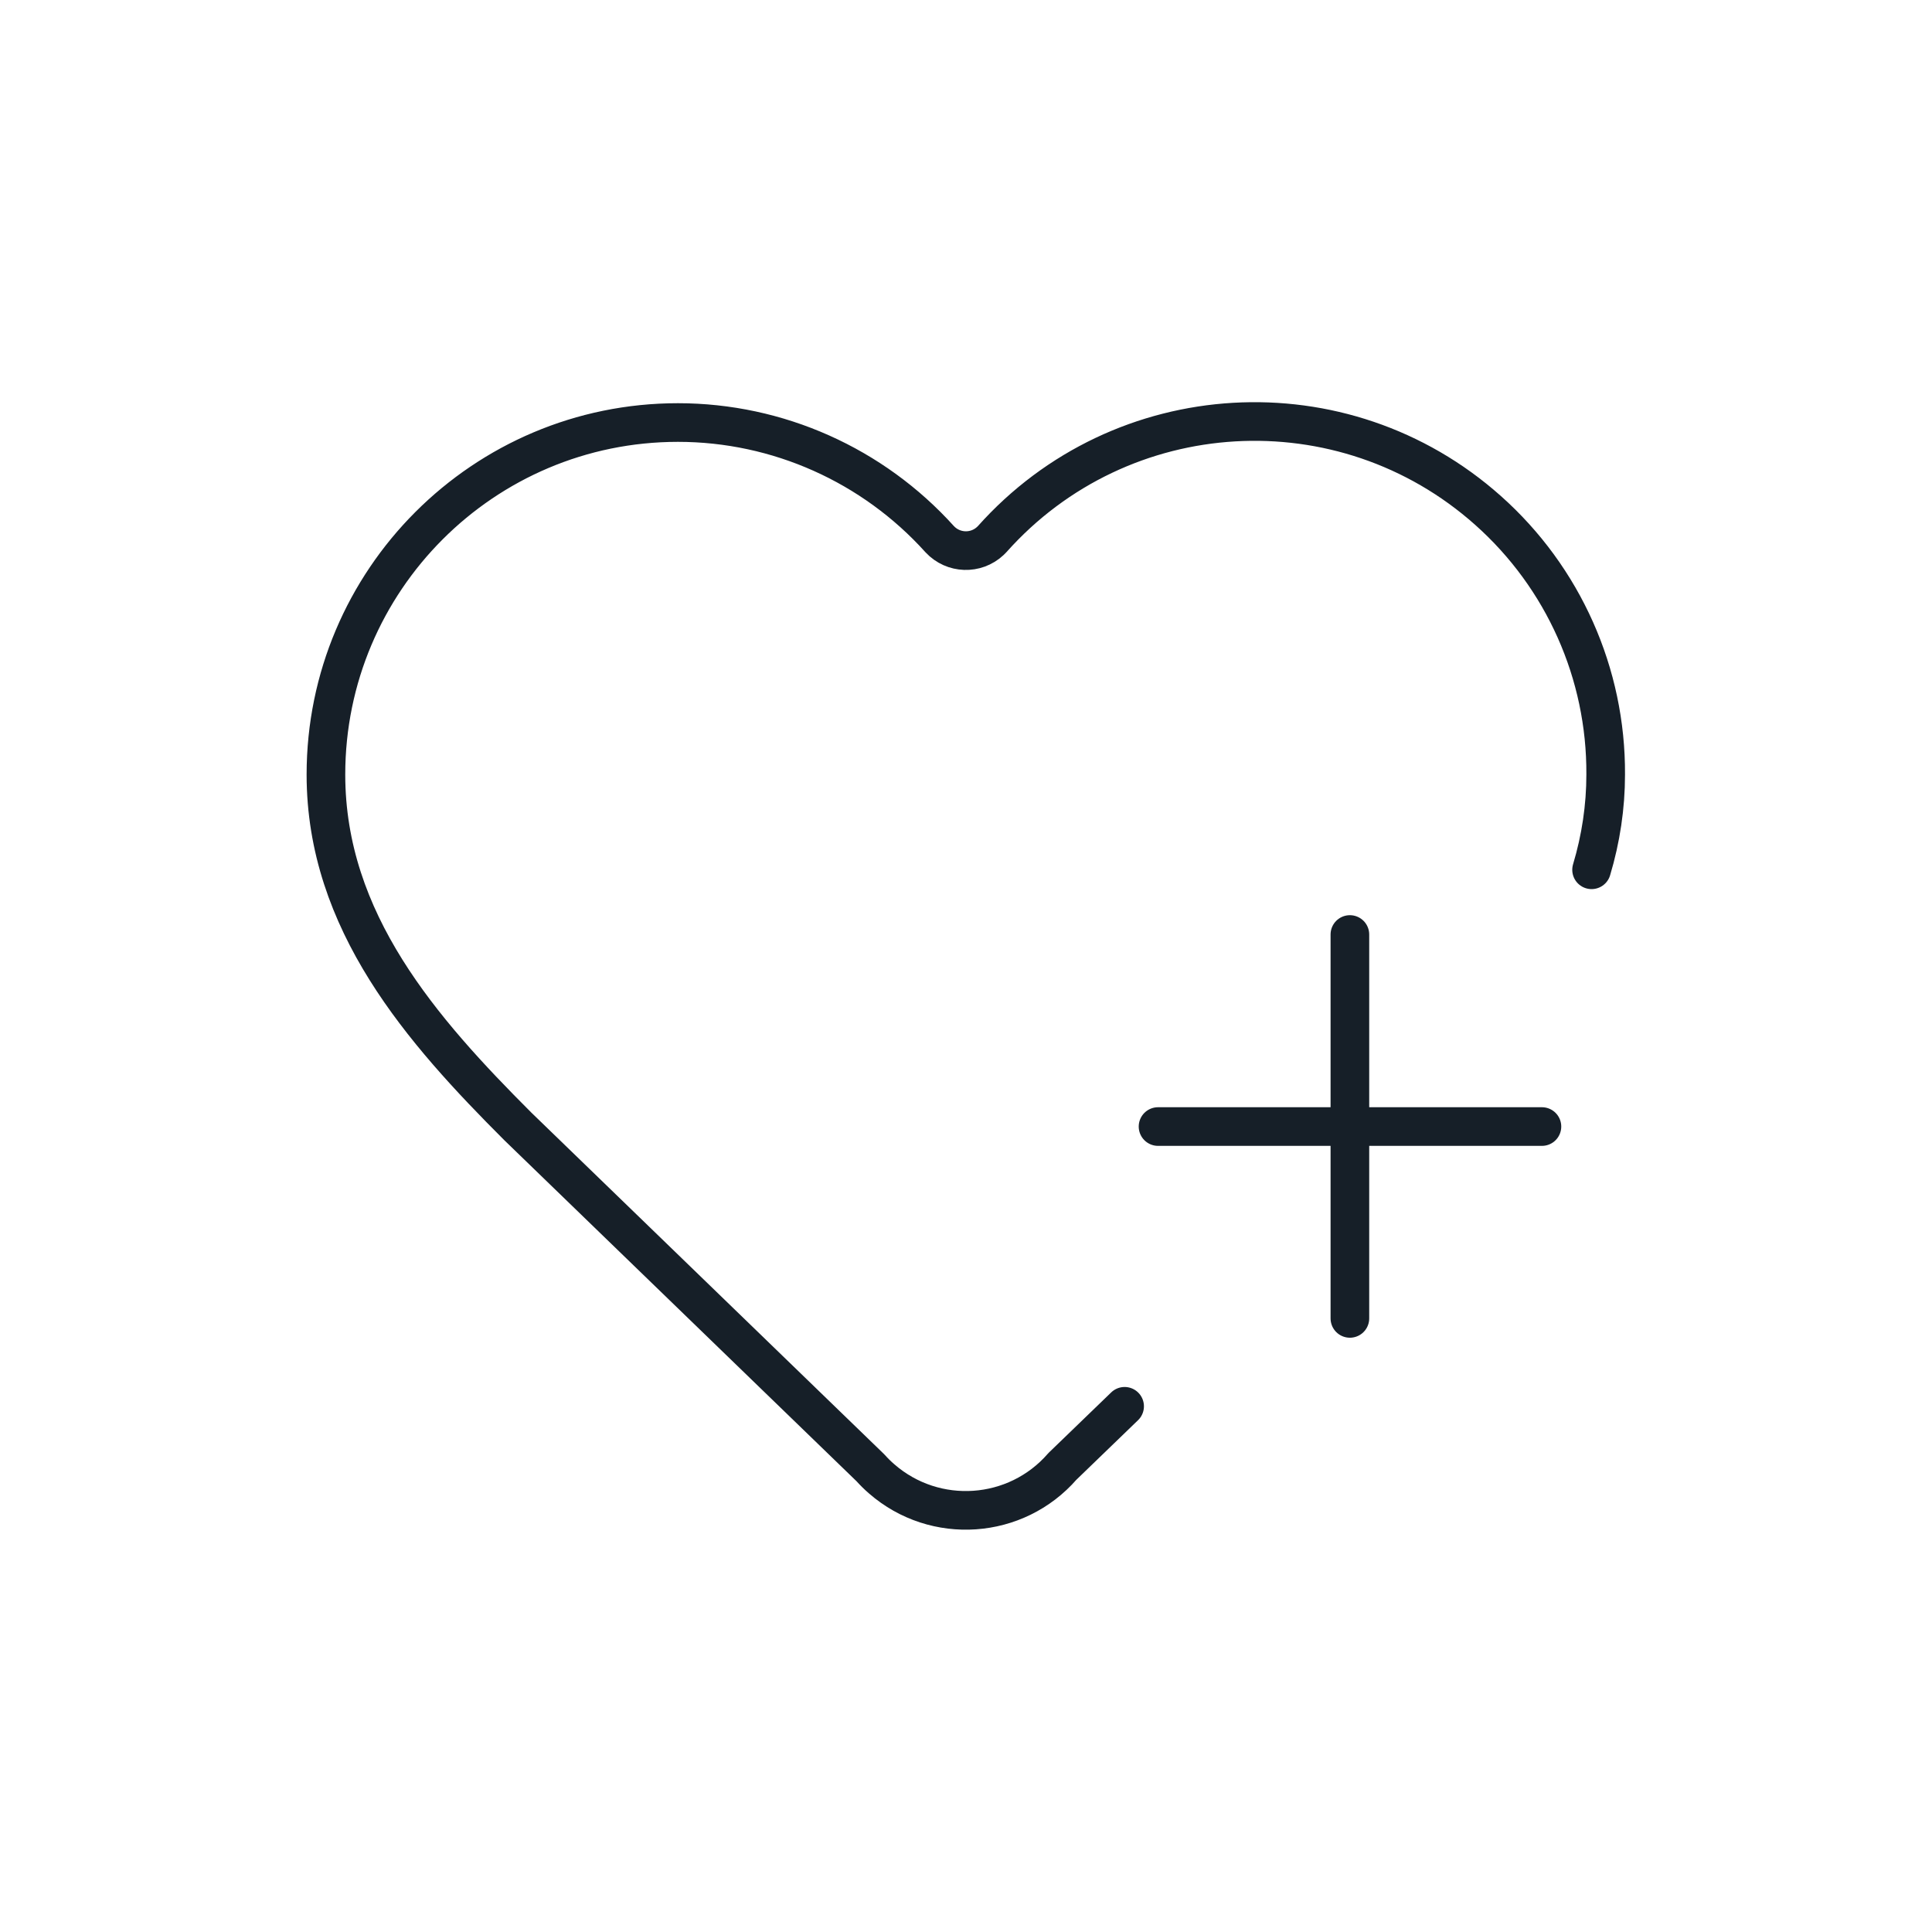
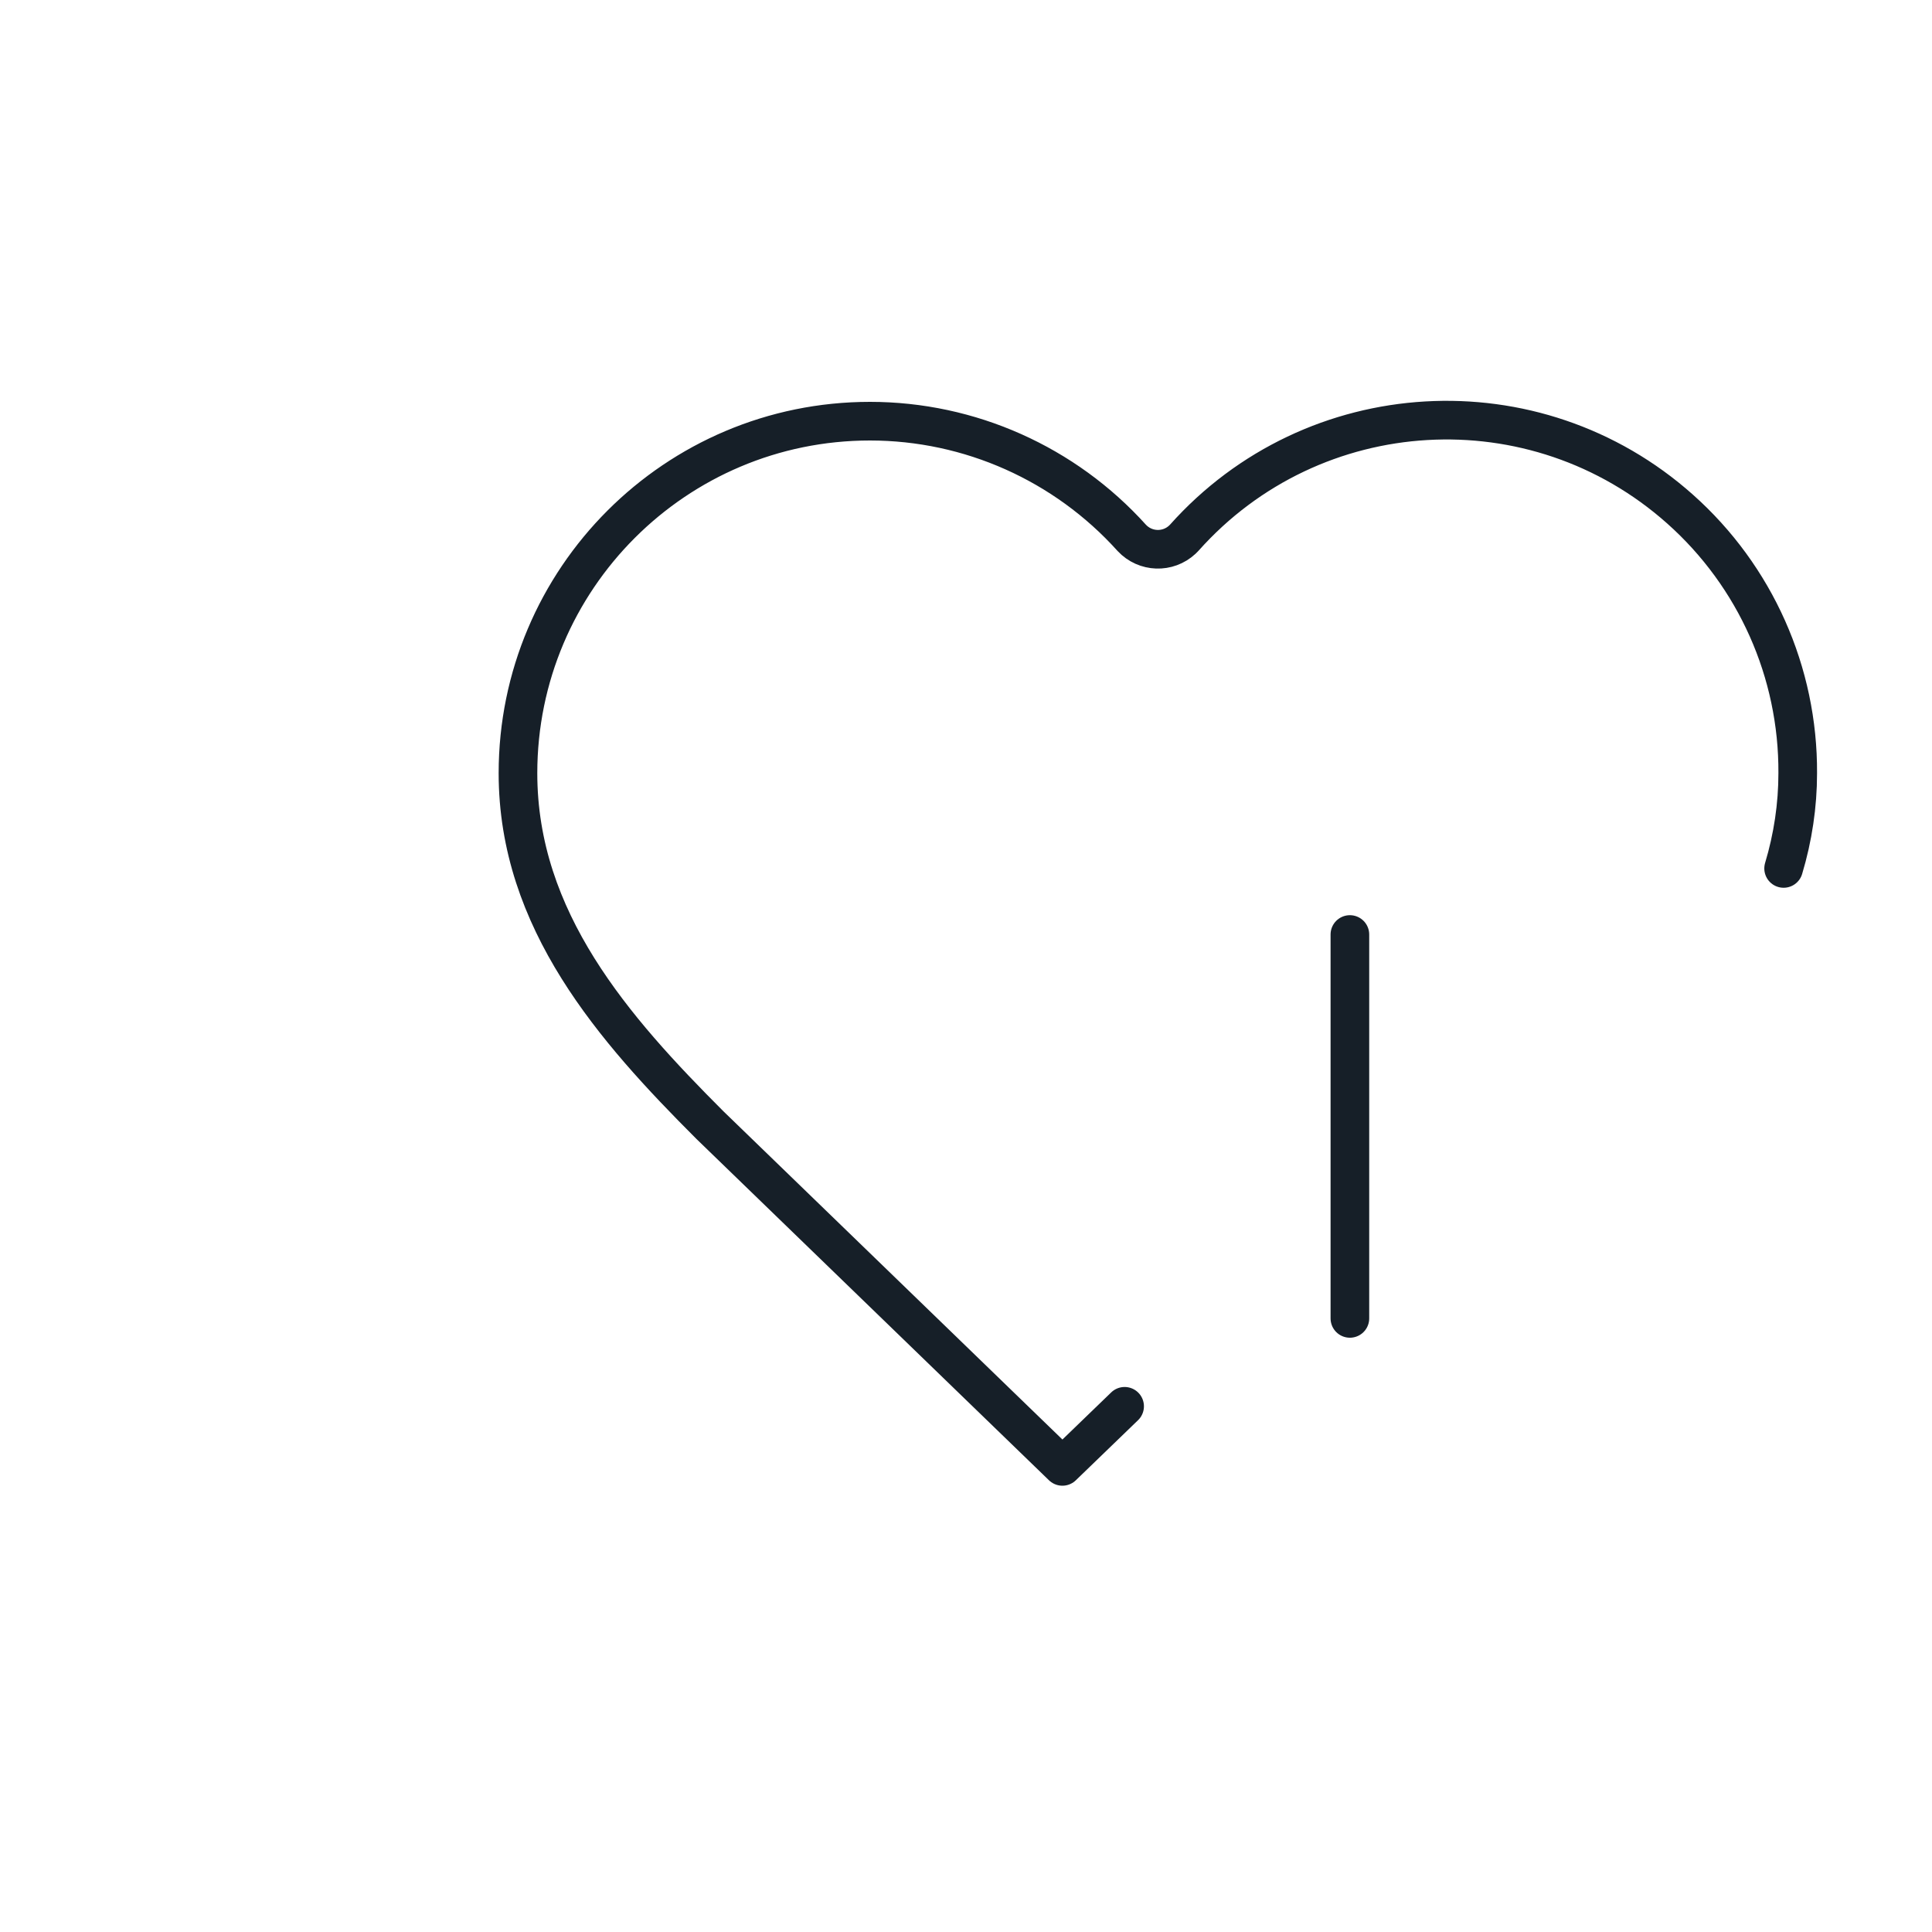
<svg xmlns="http://www.w3.org/2000/svg" viewBox="0 0 100 100" data-name="Layer 1" id="Layer_1">
  <defs>
    <style>
      .cls-1 {
        fill: none;
        stroke: #161f28;
        stroke-linecap: round;
        stroke-linejoin: round;
        stroke-width: 2px;
      }
    </style>
  </defs>
-   <path d="M58.21,72.79l-3.22,3.11c-2.4,2.76-6.59,3.05-9.35.65-.21-.18-.41-.38-.59-.58l-18.24-17.66c-4.97-4.97-9.94-10.6-9.94-18.22,0-10.06,8.16-18.22,18.22-18.22,5.17,0,10.09,2.2,13.55,6.04.7.75,1.87.79,2.62.09.03-.03.06-.06.09-.09,6.68-7.5,18.17-8.17,25.67-1.49,3.9,3.47,6.12,8.45,6.09,13.67,0,1.67-.25,3.33-.73,4.93" class="cls-1" />
-   <path d="M59.94,58.31h19.87" class="cls-1" />
+   <path d="M58.21,72.79l-3.22,3.11l-18.24-17.66c-4.97-4.97-9.94-10.6-9.94-18.22,0-10.06,8.16-18.22,18.22-18.22,5.17,0,10.09,2.2,13.55,6.04.7.75,1.87.79,2.62.09.03-.03.06-.06.09-.09,6.68-7.5,18.17-8.17,25.67-1.49,3.9,3.47,6.12,8.45,6.09,13.67,0,1.67-.25,3.33-.73,4.93" class="cls-1" />
  <path d="M69.87,48.37v19.87" class="cls-1" />
</svg>